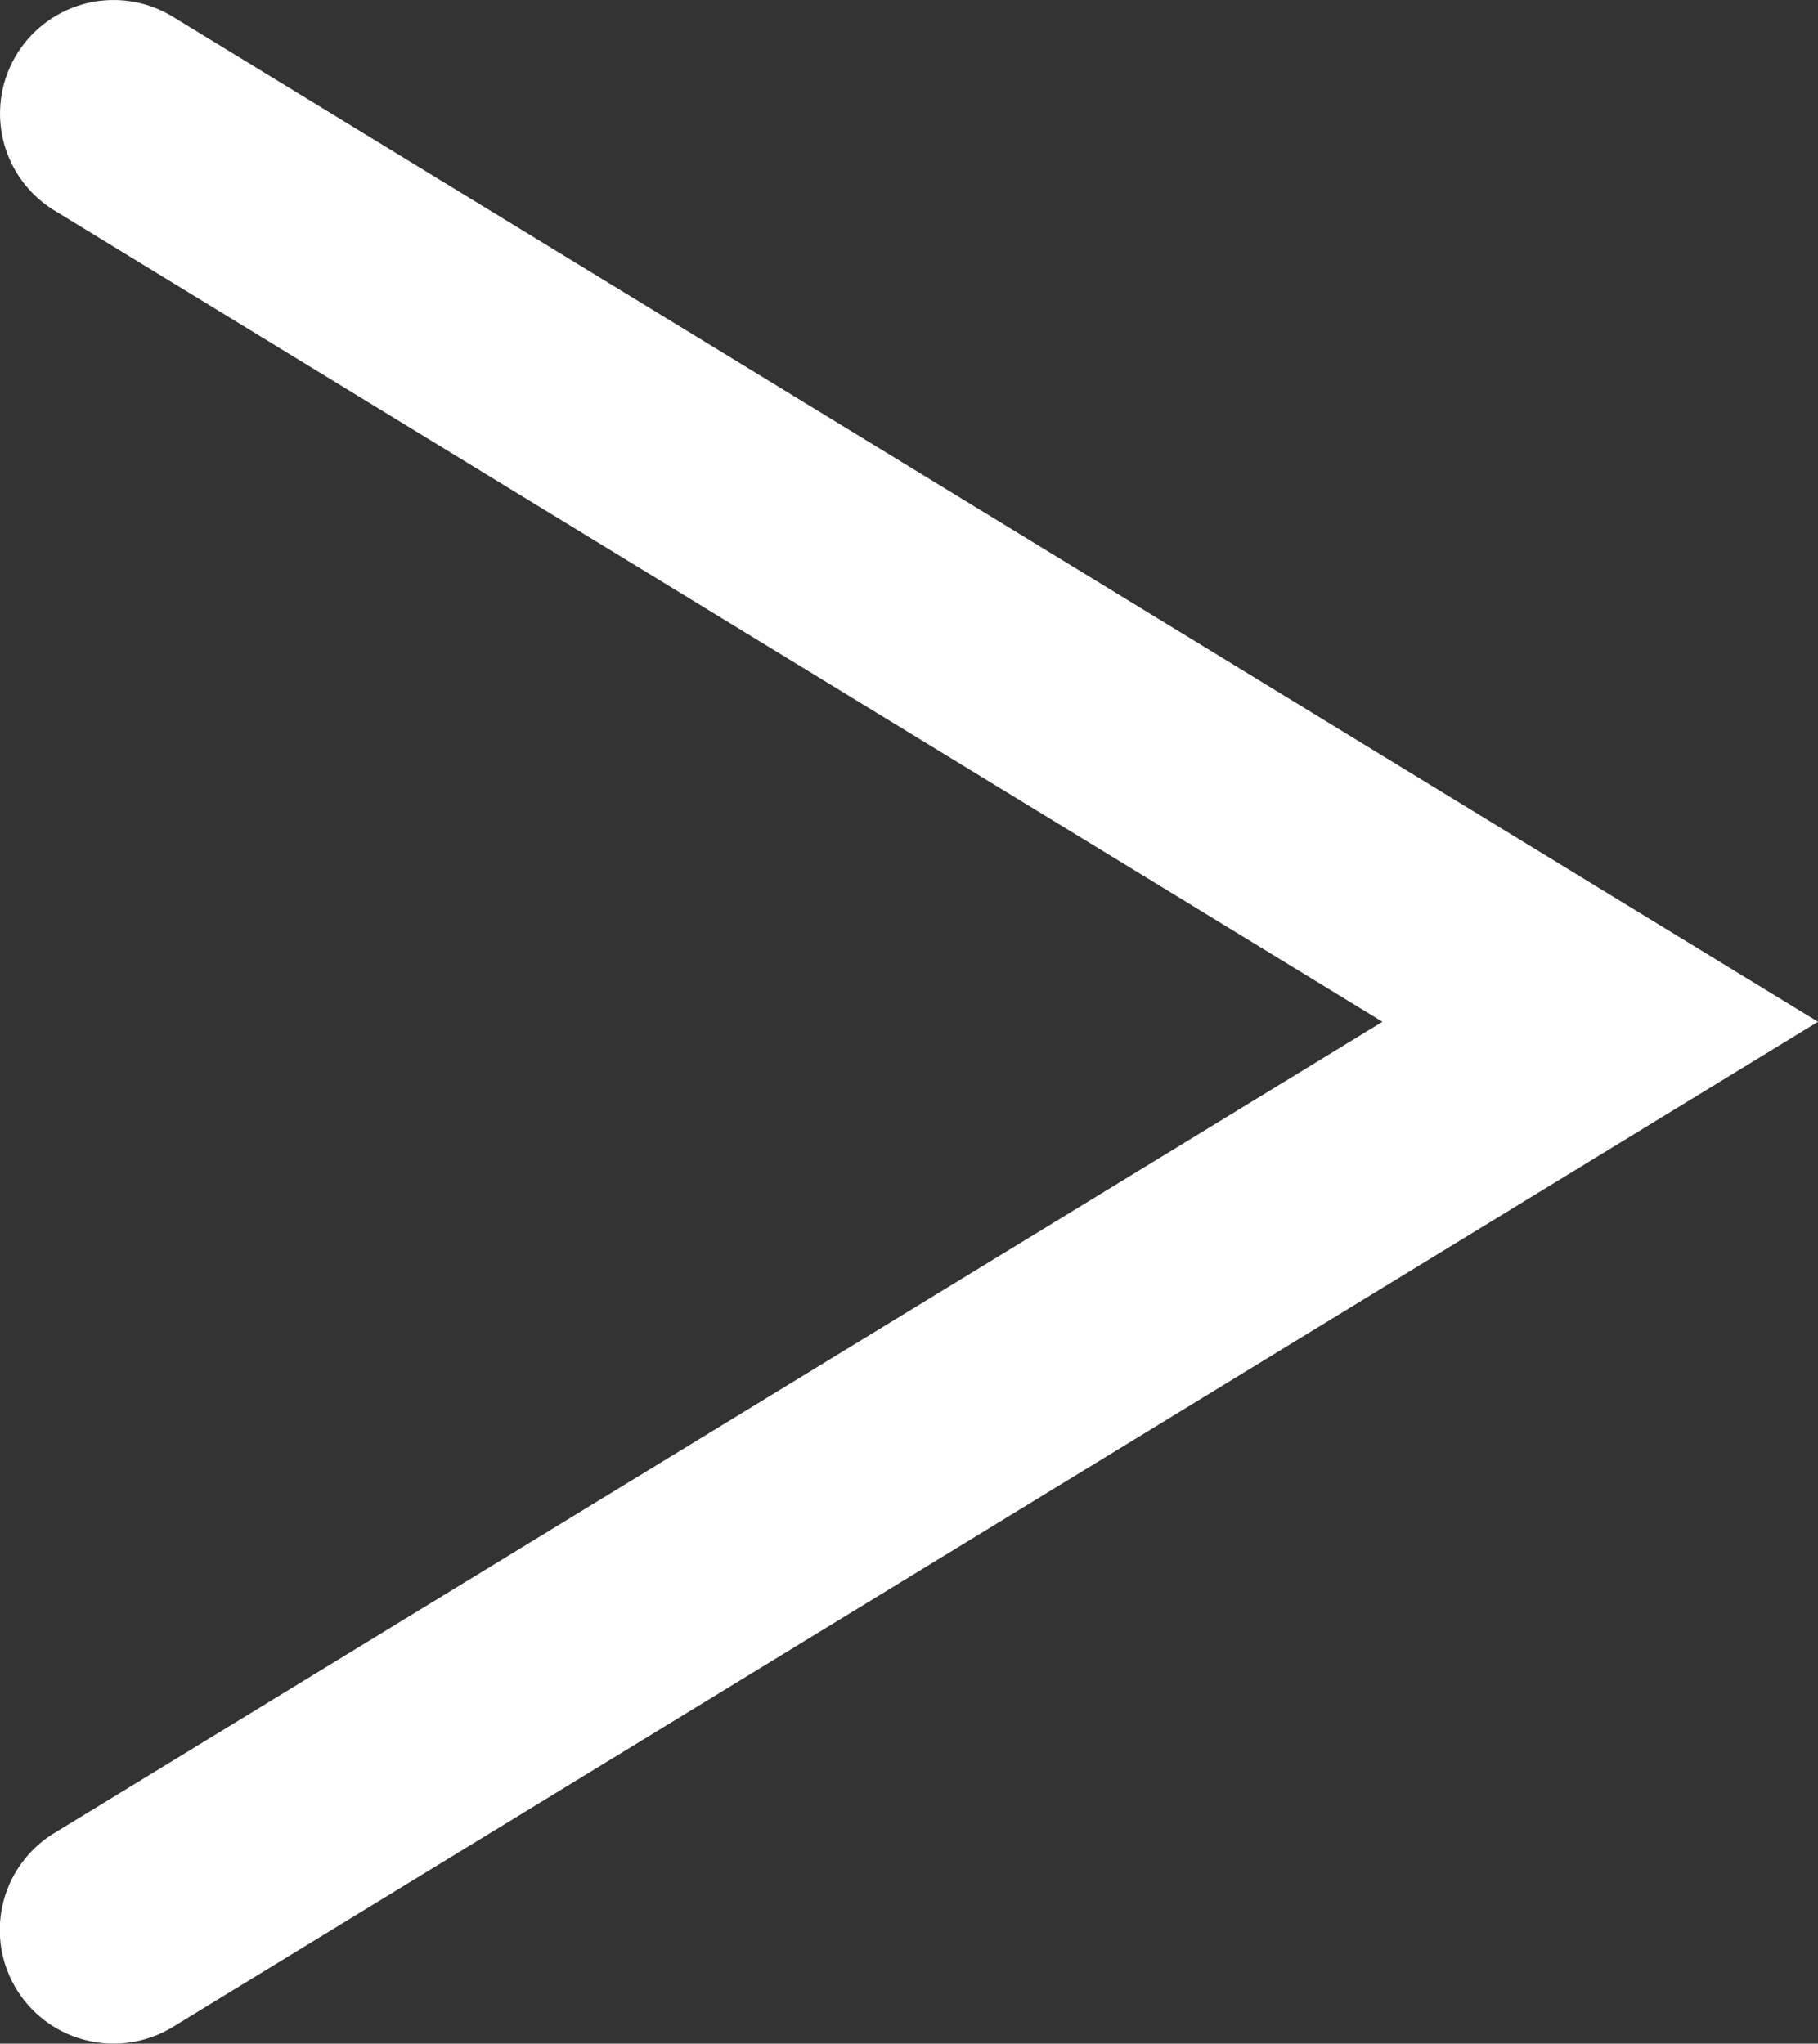
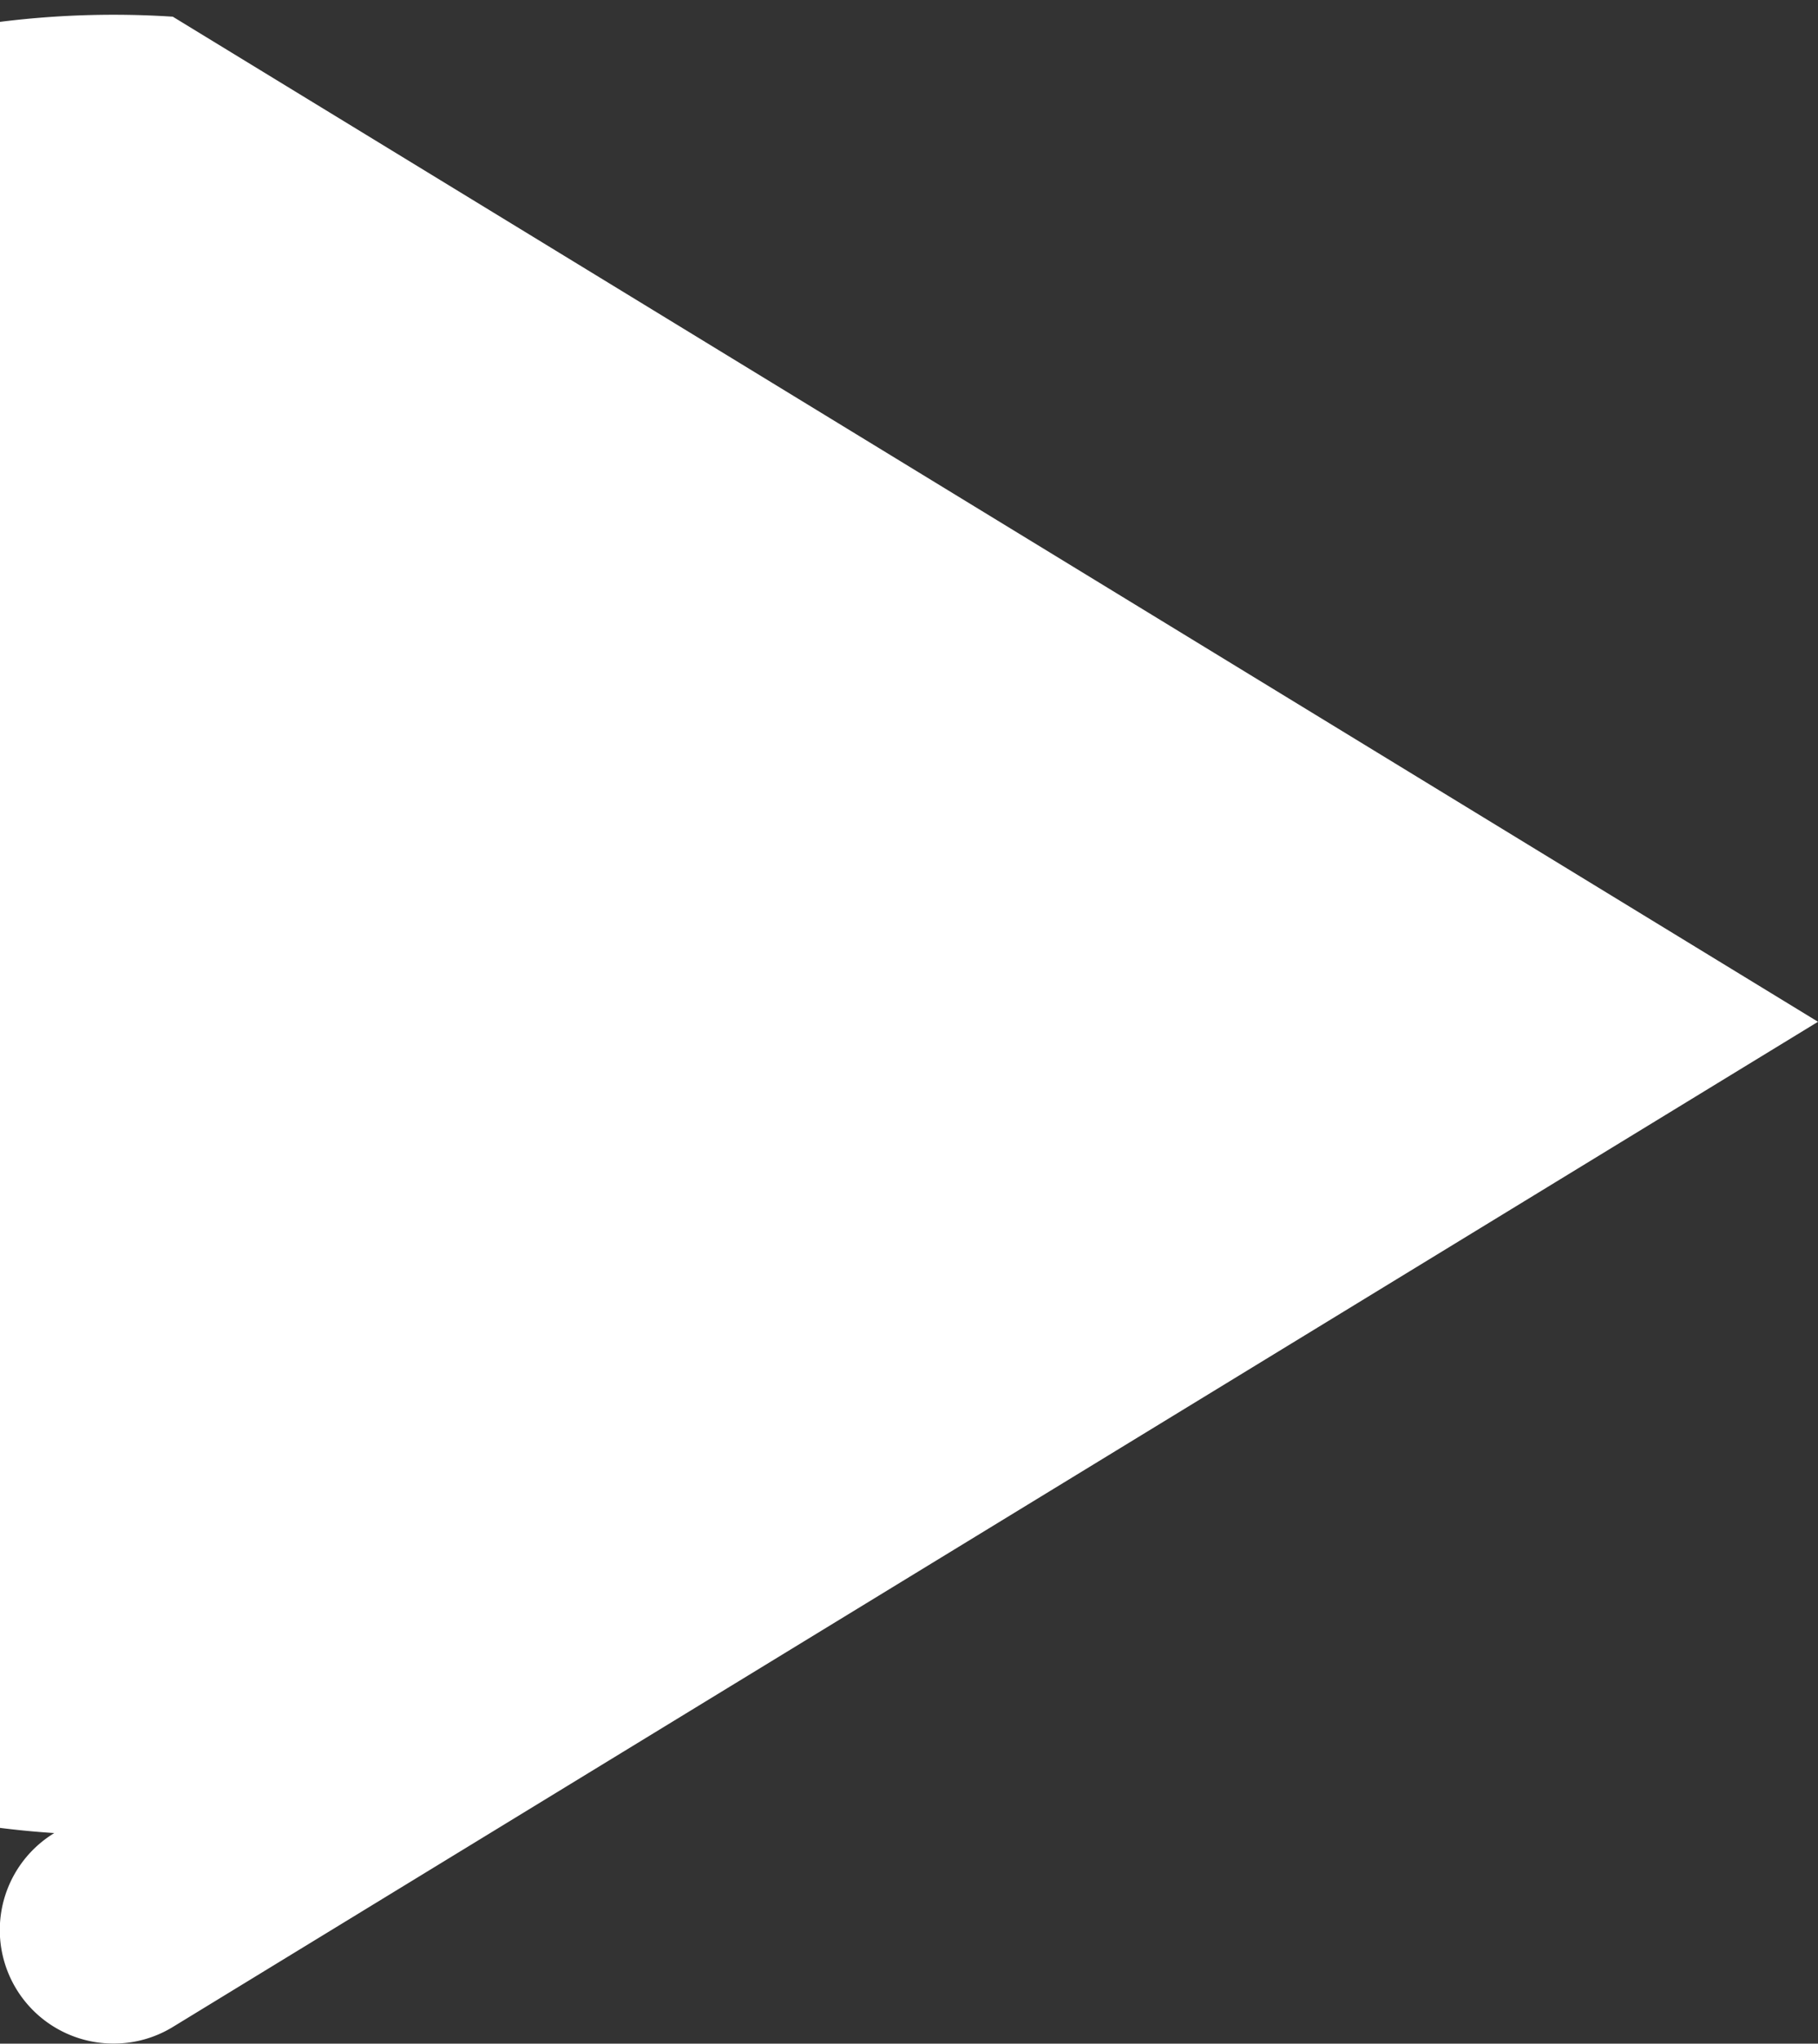
<svg xmlns="http://www.w3.org/2000/svg" preserveAspectRatio="none" width="16.012" height="18.001" viewBox="0 0 16.012 18.001">
  <rect x="0" y="0" width="16.012" height="18.001" fill="#333333" stroke="none" />
  <title>アセット 31</title>
  <g id="レイヤー_2" data-name="レイヤー 2">
    <g id="teisei">
-       <path d="M1,18a1,1,0,0,1-.522-1.854L12.176,9,.479,1.854A1,1,0,1,1,1.522.147L16.012,9,1.522,17.854A.994.994,0,0,1,1,18Z" fill="#fff" />
+       <path d="M1,18a1,1,0,0,1-.522-1.854A1,1,0,1,1,1.522.147L16.012,9,1.522,17.854A.994.994,0,0,1,1,18Z" fill="#fff" />
    </g>
  </g>
</svg>